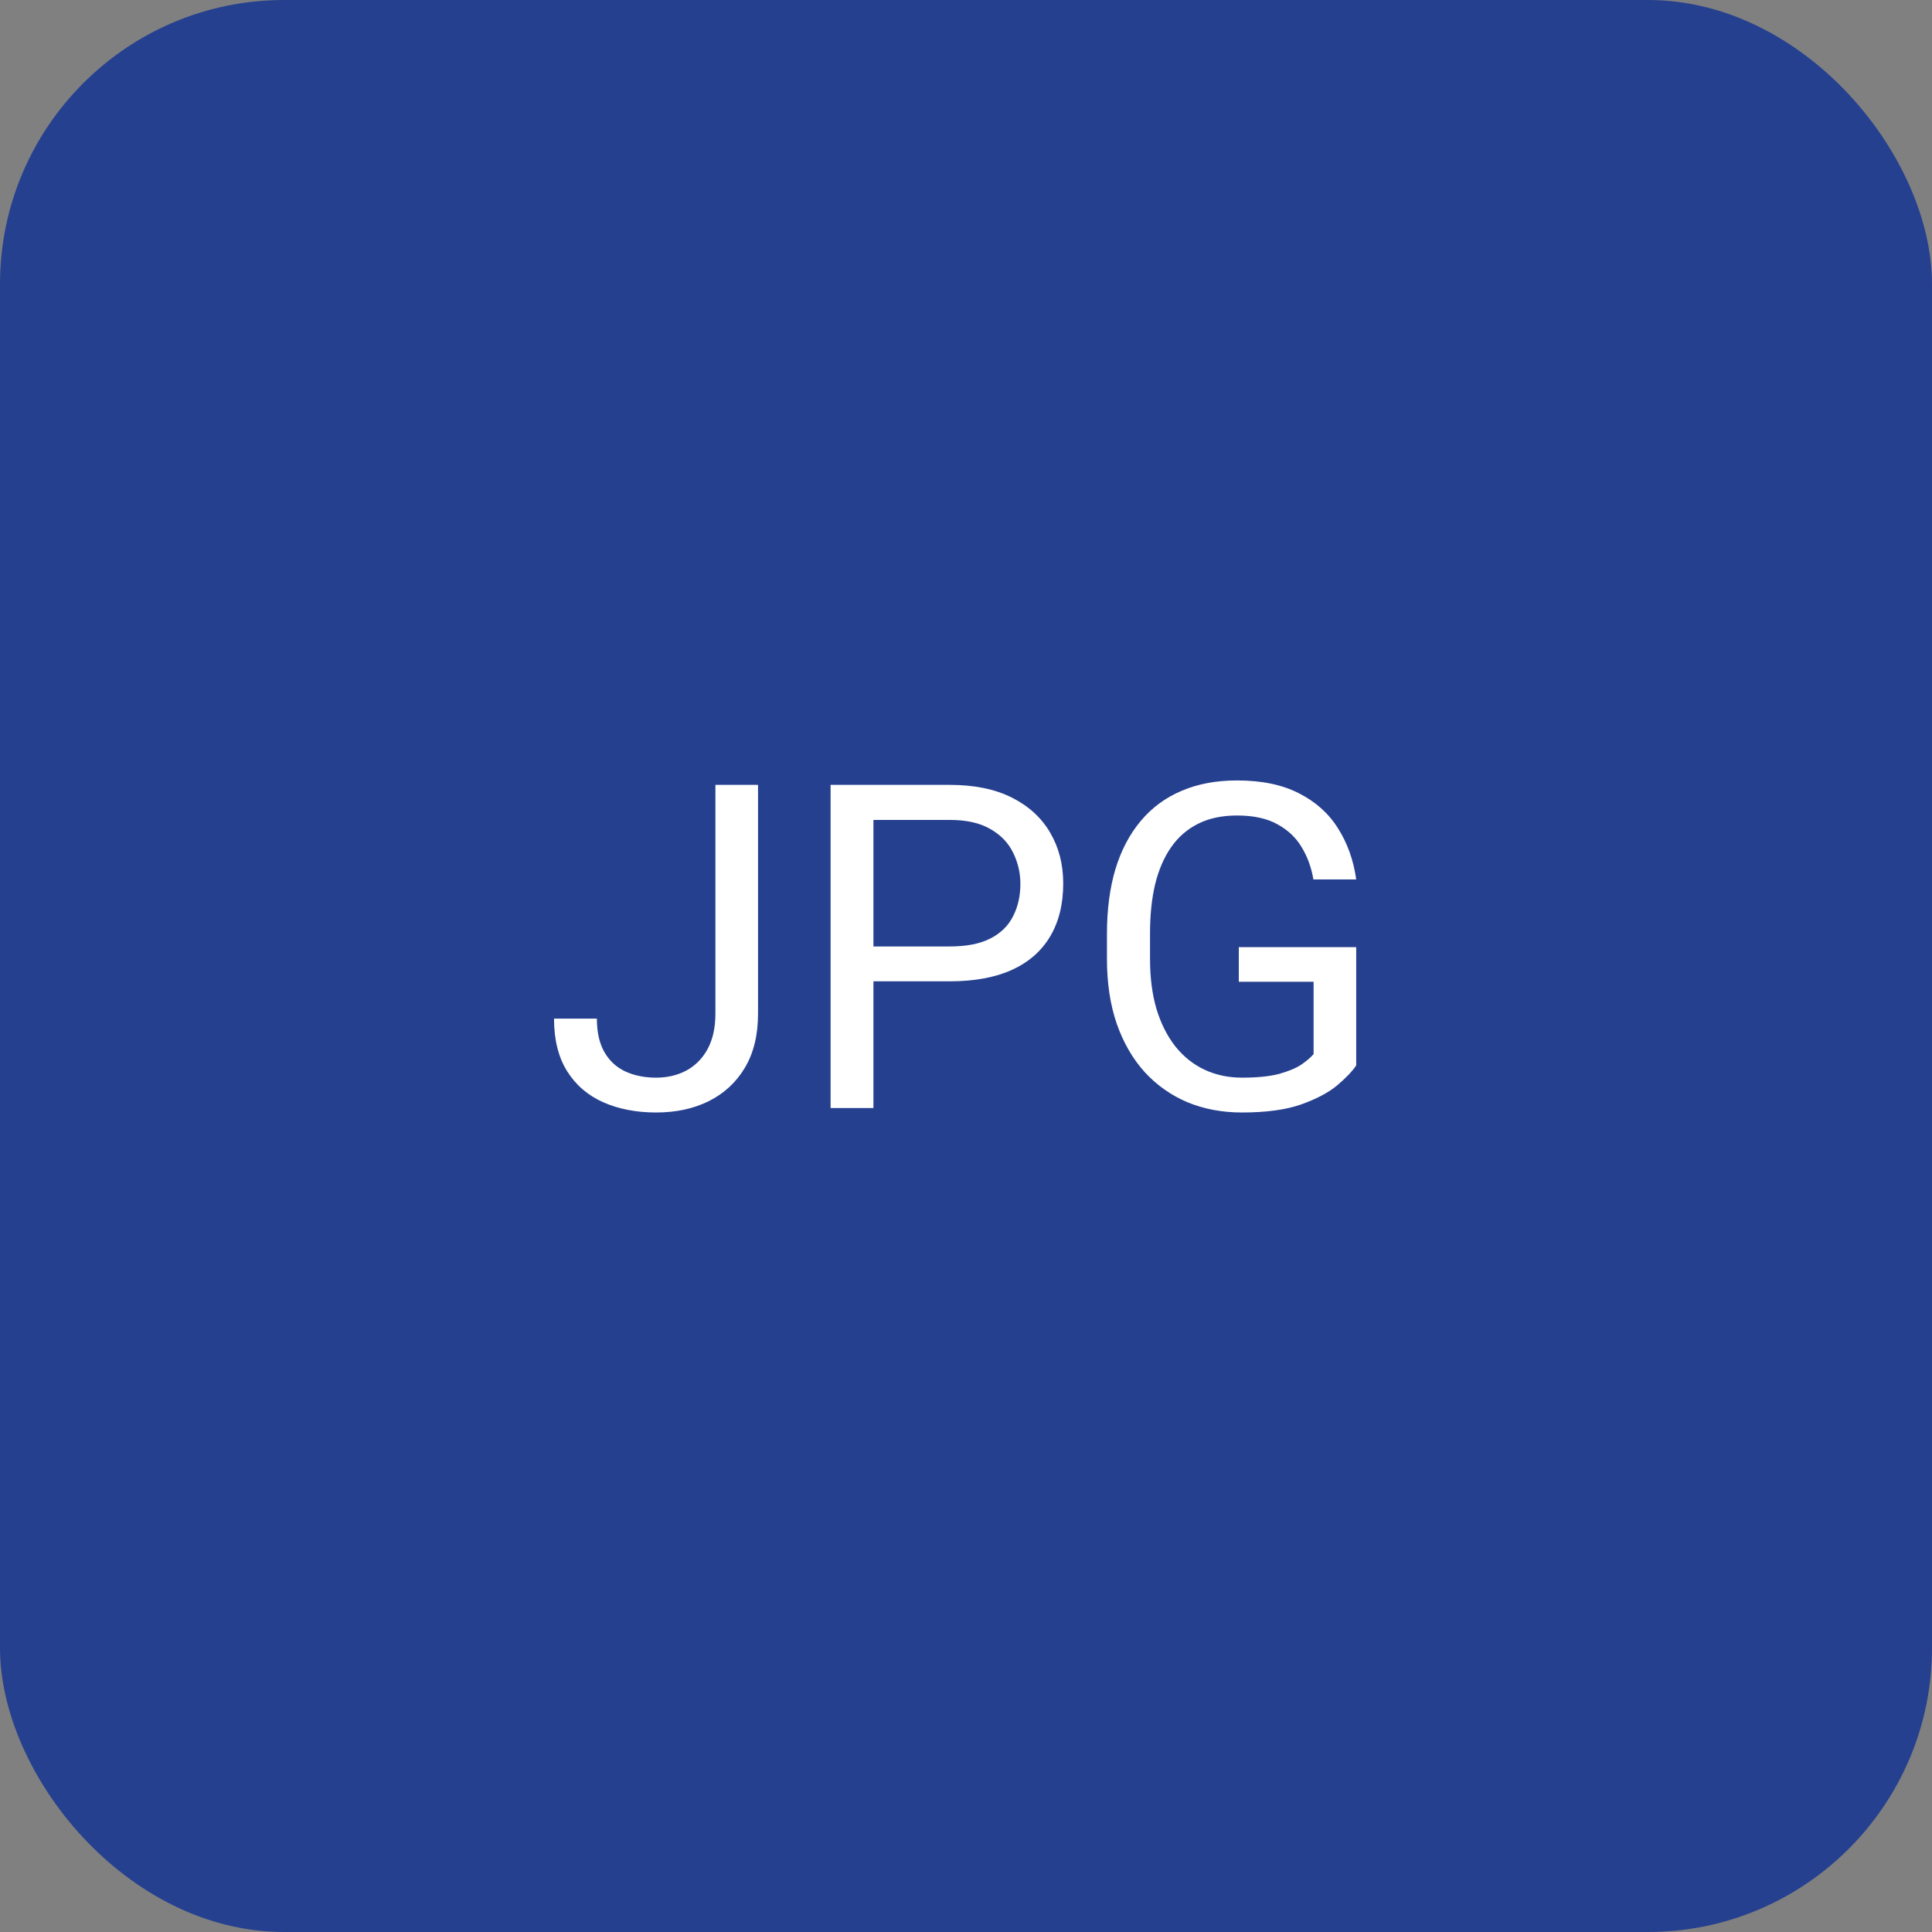
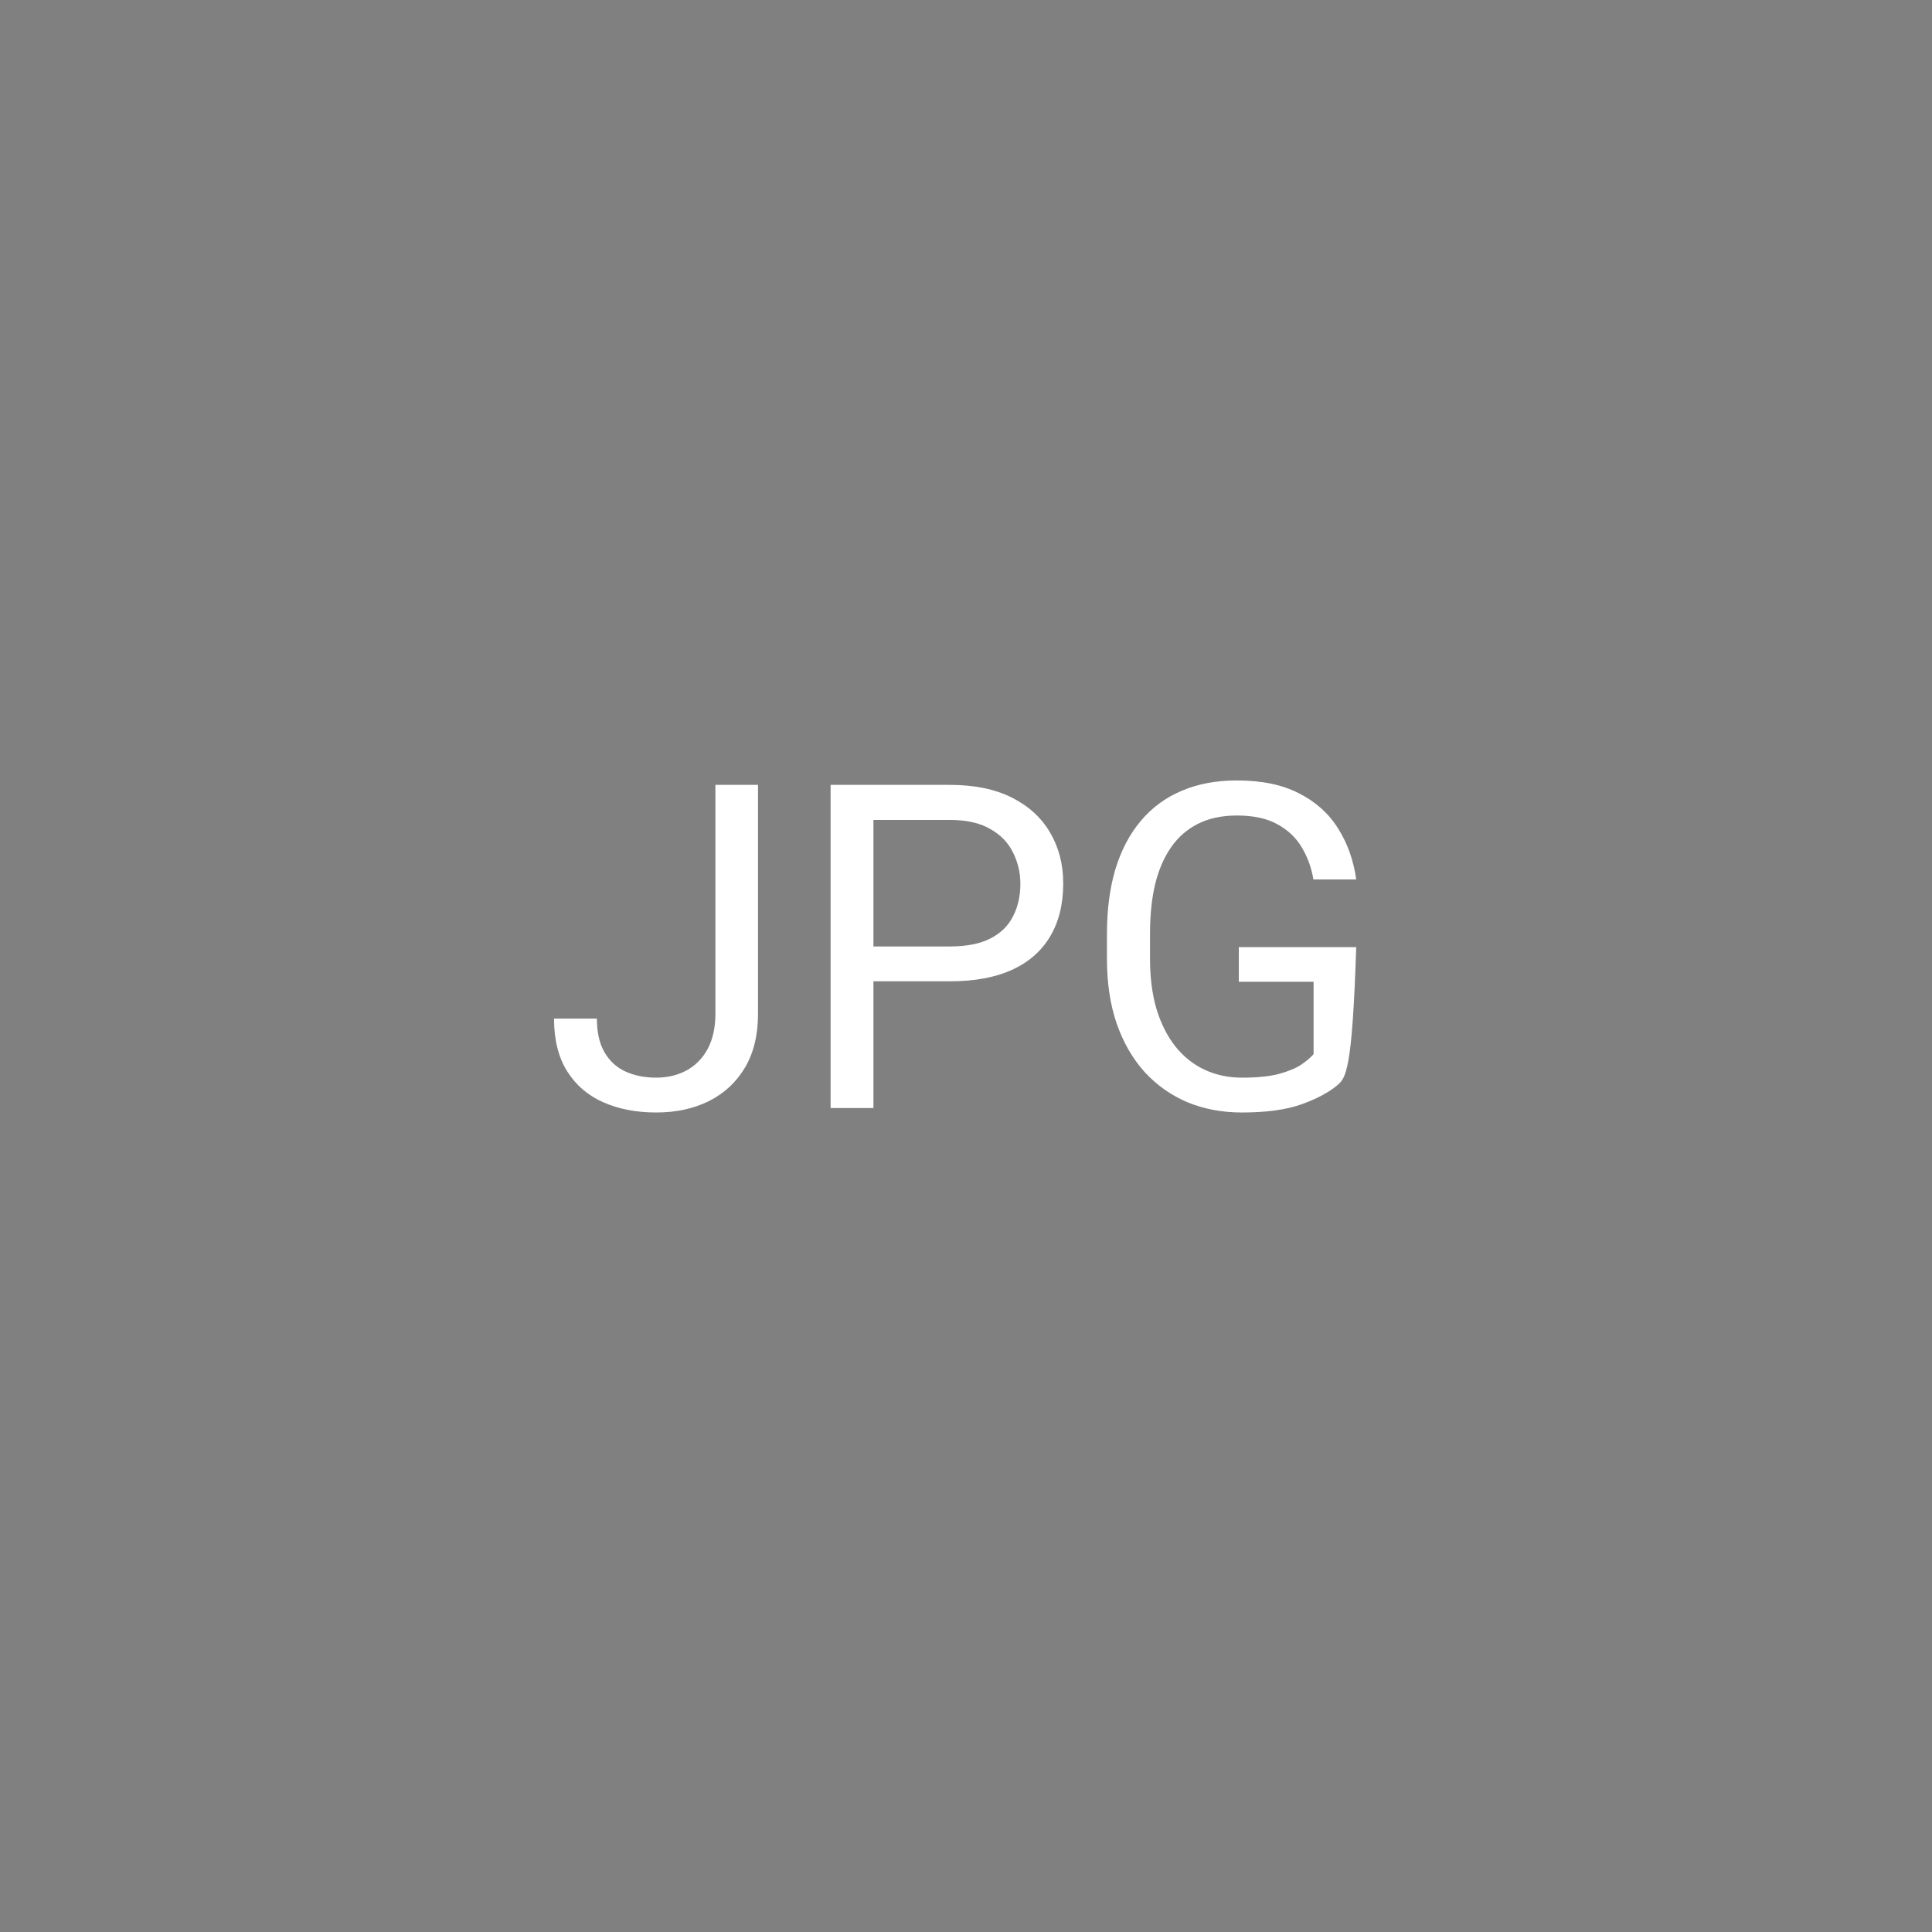
<svg xmlns="http://www.w3.org/2000/svg" width="68" height="68" viewBox="0 0 68 68" fill="none">
  <rect x="0" y="0" width="68" height="68" fill="#808080" stroke="none" />
-   <rect width="68" height="68" rx="10" fill="#25408F" />
-   <path d="M25.18 35.68V27.625H26.68V35.68C26.68 36.43 26.526 37.062 26.219 37.578C25.912 38.094 25.487 38.487 24.945 38.758C24.409 39.023 23.792 39.156 23.094 39.156C22.396 39.156 21.776 39.036 21.234 38.797C20.693 38.557 20.268 38.193 19.961 37.703C19.654 37.214 19.5 36.596 19.5 35.852H21.008C21.008 36.331 21.096 36.724 21.273 37.031C21.451 37.339 21.695 37.565 22.008 37.711C22.326 37.857 22.688 37.93 23.094 37.93C23.49 37.93 23.844 37.846 24.156 37.68C24.474 37.508 24.724 37.255 24.906 36.922C25.088 36.583 25.18 36.169 25.18 35.68ZM33.43 34.539H30.391V33.312H33.43C34.018 33.312 34.495 33.219 34.859 33.031C35.224 32.844 35.49 32.583 35.656 32.25C35.828 31.917 35.914 31.537 35.914 31.109C35.914 30.719 35.828 30.352 35.656 30.008C35.49 29.664 35.224 29.388 34.859 29.18C34.495 28.966 34.018 28.859 33.43 28.859H30.742V39H29.234V27.625H33.43C34.289 27.625 35.016 27.773 35.609 28.07C36.203 28.367 36.654 28.779 36.961 29.305C37.268 29.826 37.422 30.422 37.422 31.094C37.422 31.823 37.268 32.445 36.961 32.961C36.654 33.477 36.203 33.87 35.609 34.141C35.016 34.406 34.289 34.539 33.43 34.539ZM47.734 33.336V37.5C47.594 37.708 47.37 37.943 47.062 38.203C46.755 38.458 46.331 38.682 45.789 38.875C45.253 39.062 44.56 39.156 43.711 39.156C43.018 39.156 42.38 39.036 41.797 38.797C41.219 38.552 40.716 38.198 40.289 37.734C39.867 37.266 39.539 36.698 39.305 36.031C39.075 35.359 38.961 34.599 38.961 33.75V32.867C38.961 32.018 39.06 31.26 39.258 30.594C39.461 29.927 39.758 29.362 40.148 28.898C40.539 28.43 41.018 28.076 41.586 27.836C42.154 27.591 42.805 27.469 43.539 27.469C44.409 27.469 45.135 27.62 45.719 27.922C46.307 28.219 46.766 28.63 47.094 29.156C47.427 29.682 47.641 30.281 47.734 30.953H46.227C46.159 30.542 46.023 30.167 45.82 29.828C45.622 29.49 45.339 29.219 44.969 29.016C44.599 28.807 44.122 28.703 43.539 28.703C43.013 28.703 42.557 28.799 42.172 28.992C41.786 29.185 41.469 29.461 41.219 29.82C40.969 30.18 40.781 30.615 40.656 31.125C40.536 31.635 40.477 32.211 40.477 32.852V33.75C40.477 34.406 40.552 34.992 40.703 35.508C40.859 36.023 41.081 36.464 41.367 36.828C41.654 37.188 41.995 37.461 42.391 37.648C42.792 37.836 43.234 37.93 43.719 37.93C44.255 37.93 44.69 37.885 45.023 37.797C45.357 37.703 45.617 37.594 45.805 37.469C45.992 37.339 46.135 37.216 46.234 37.102V34.555H43.602V33.336H47.734Z" fill="white" />
+   <path d="M25.18 35.68V27.625H26.68V35.68C26.68 36.43 26.526 37.062 26.219 37.578C25.912 38.094 25.487 38.487 24.945 38.758C24.409 39.023 23.792 39.156 23.094 39.156C22.396 39.156 21.776 39.036 21.234 38.797C20.693 38.557 20.268 38.193 19.961 37.703C19.654 37.214 19.5 36.596 19.5 35.852H21.008C21.008 36.331 21.096 36.724 21.273 37.031C21.451 37.339 21.695 37.565 22.008 37.711C22.326 37.857 22.688 37.93 23.094 37.93C23.49 37.93 23.844 37.846 24.156 37.68C24.474 37.508 24.724 37.255 24.906 36.922C25.088 36.583 25.18 36.169 25.18 35.68ZM33.43 34.539H30.391V33.312H33.43C34.018 33.312 34.495 33.219 34.859 33.031C35.224 32.844 35.49 32.583 35.656 32.25C35.828 31.917 35.914 31.537 35.914 31.109C35.914 30.719 35.828 30.352 35.656 30.008C35.49 29.664 35.224 29.388 34.859 29.18C34.495 28.966 34.018 28.859 33.43 28.859H30.742V39H29.234V27.625H33.43C34.289 27.625 35.016 27.773 35.609 28.07C36.203 28.367 36.654 28.779 36.961 29.305C37.268 29.826 37.422 30.422 37.422 31.094C37.422 31.823 37.268 32.445 36.961 32.961C36.654 33.477 36.203 33.87 35.609 34.141C35.016 34.406 34.289 34.539 33.43 34.539ZM47.734 33.336C47.594 37.708 47.37 37.943 47.062 38.203C46.755 38.458 46.331 38.682 45.789 38.875C45.253 39.062 44.56 39.156 43.711 39.156C43.018 39.156 42.38 39.036 41.797 38.797C41.219 38.552 40.716 38.198 40.289 37.734C39.867 37.266 39.539 36.698 39.305 36.031C39.075 35.359 38.961 34.599 38.961 33.75V32.867C38.961 32.018 39.06 31.26 39.258 30.594C39.461 29.927 39.758 29.362 40.148 28.898C40.539 28.43 41.018 28.076 41.586 27.836C42.154 27.591 42.805 27.469 43.539 27.469C44.409 27.469 45.135 27.62 45.719 27.922C46.307 28.219 46.766 28.63 47.094 29.156C47.427 29.682 47.641 30.281 47.734 30.953H46.227C46.159 30.542 46.023 30.167 45.82 29.828C45.622 29.49 45.339 29.219 44.969 29.016C44.599 28.807 44.122 28.703 43.539 28.703C43.013 28.703 42.557 28.799 42.172 28.992C41.786 29.185 41.469 29.461 41.219 29.82C40.969 30.18 40.781 30.615 40.656 31.125C40.536 31.635 40.477 32.211 40.477 32.852V33.75C40.477 34.406 40.552 34.992 40.703 35.508C40.859 36.023 41.081 36.464 41.367 36.828C41.654 37.188 41.995 37.461 42.391 37.648C42.792 37.836 43.234 37.93 43.719 37.93C44.255 37.93 44.69 37.885 45.023 37.797C45.357 37.703 45.617 37.594 45.805 37.469C45.992 37.339 46.135 37.216 46.234 37.102V34.555H43.602V33.336H47.734Z" fill="white" />
</svg>